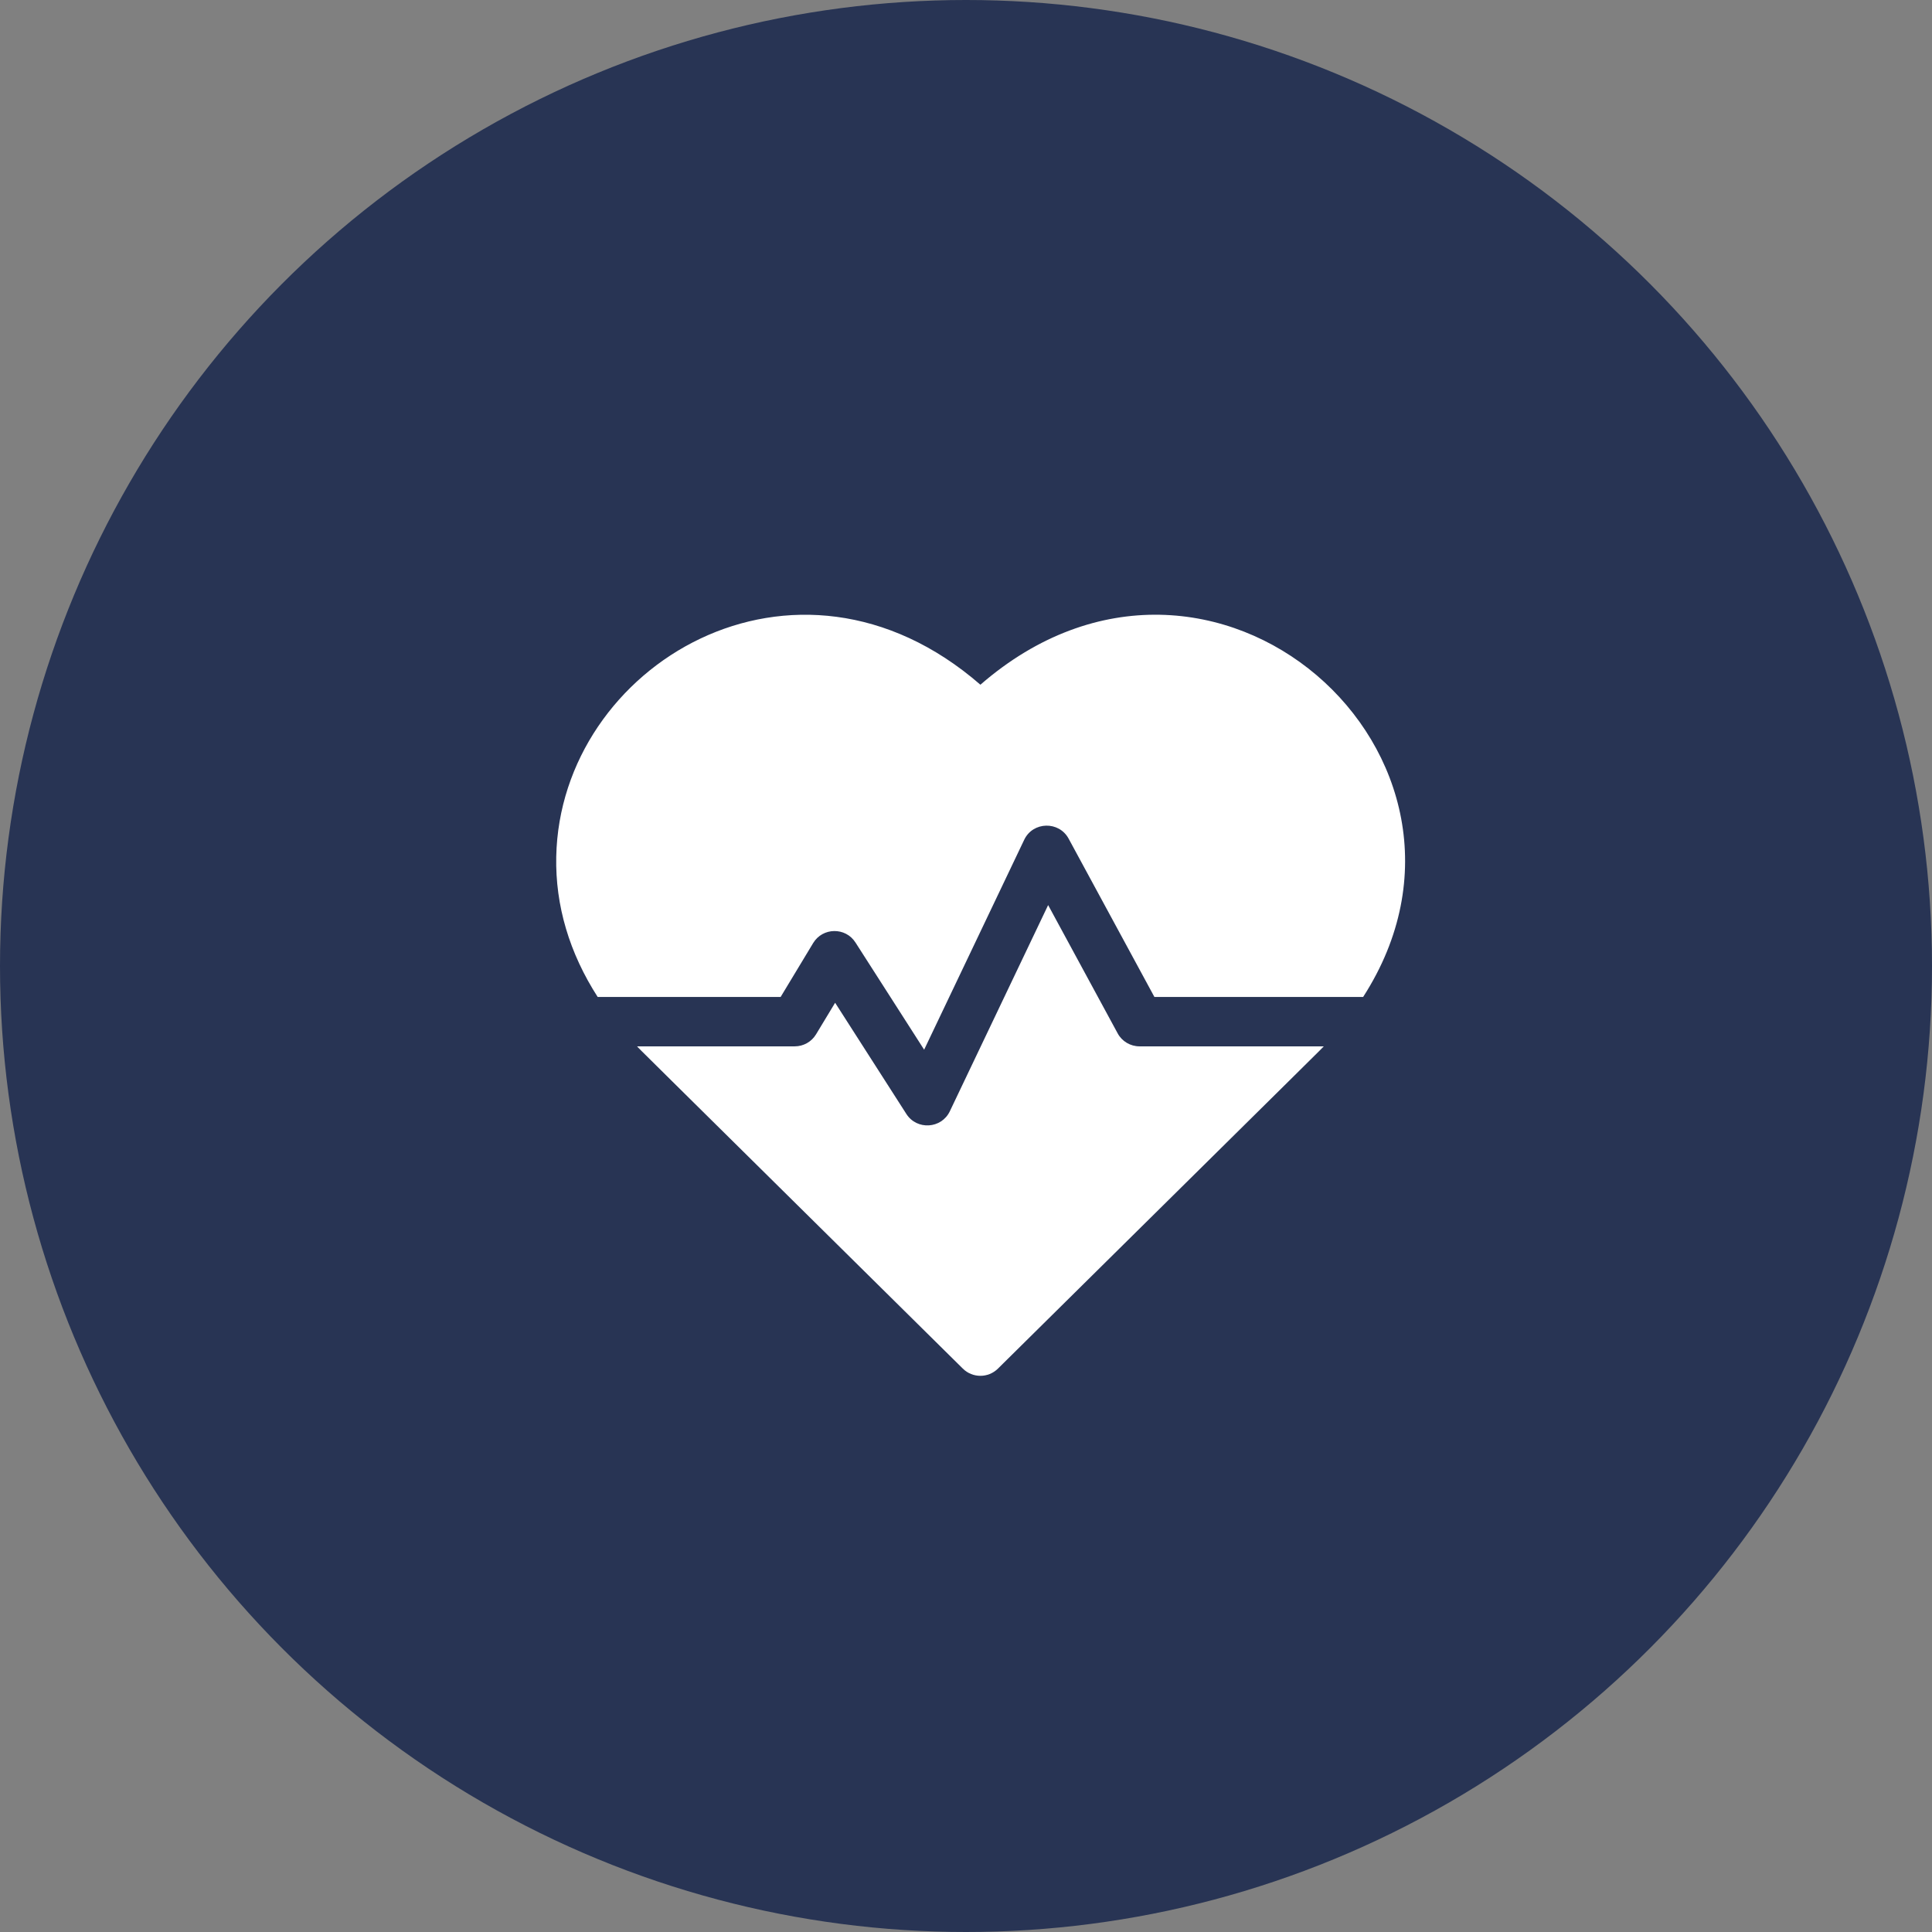
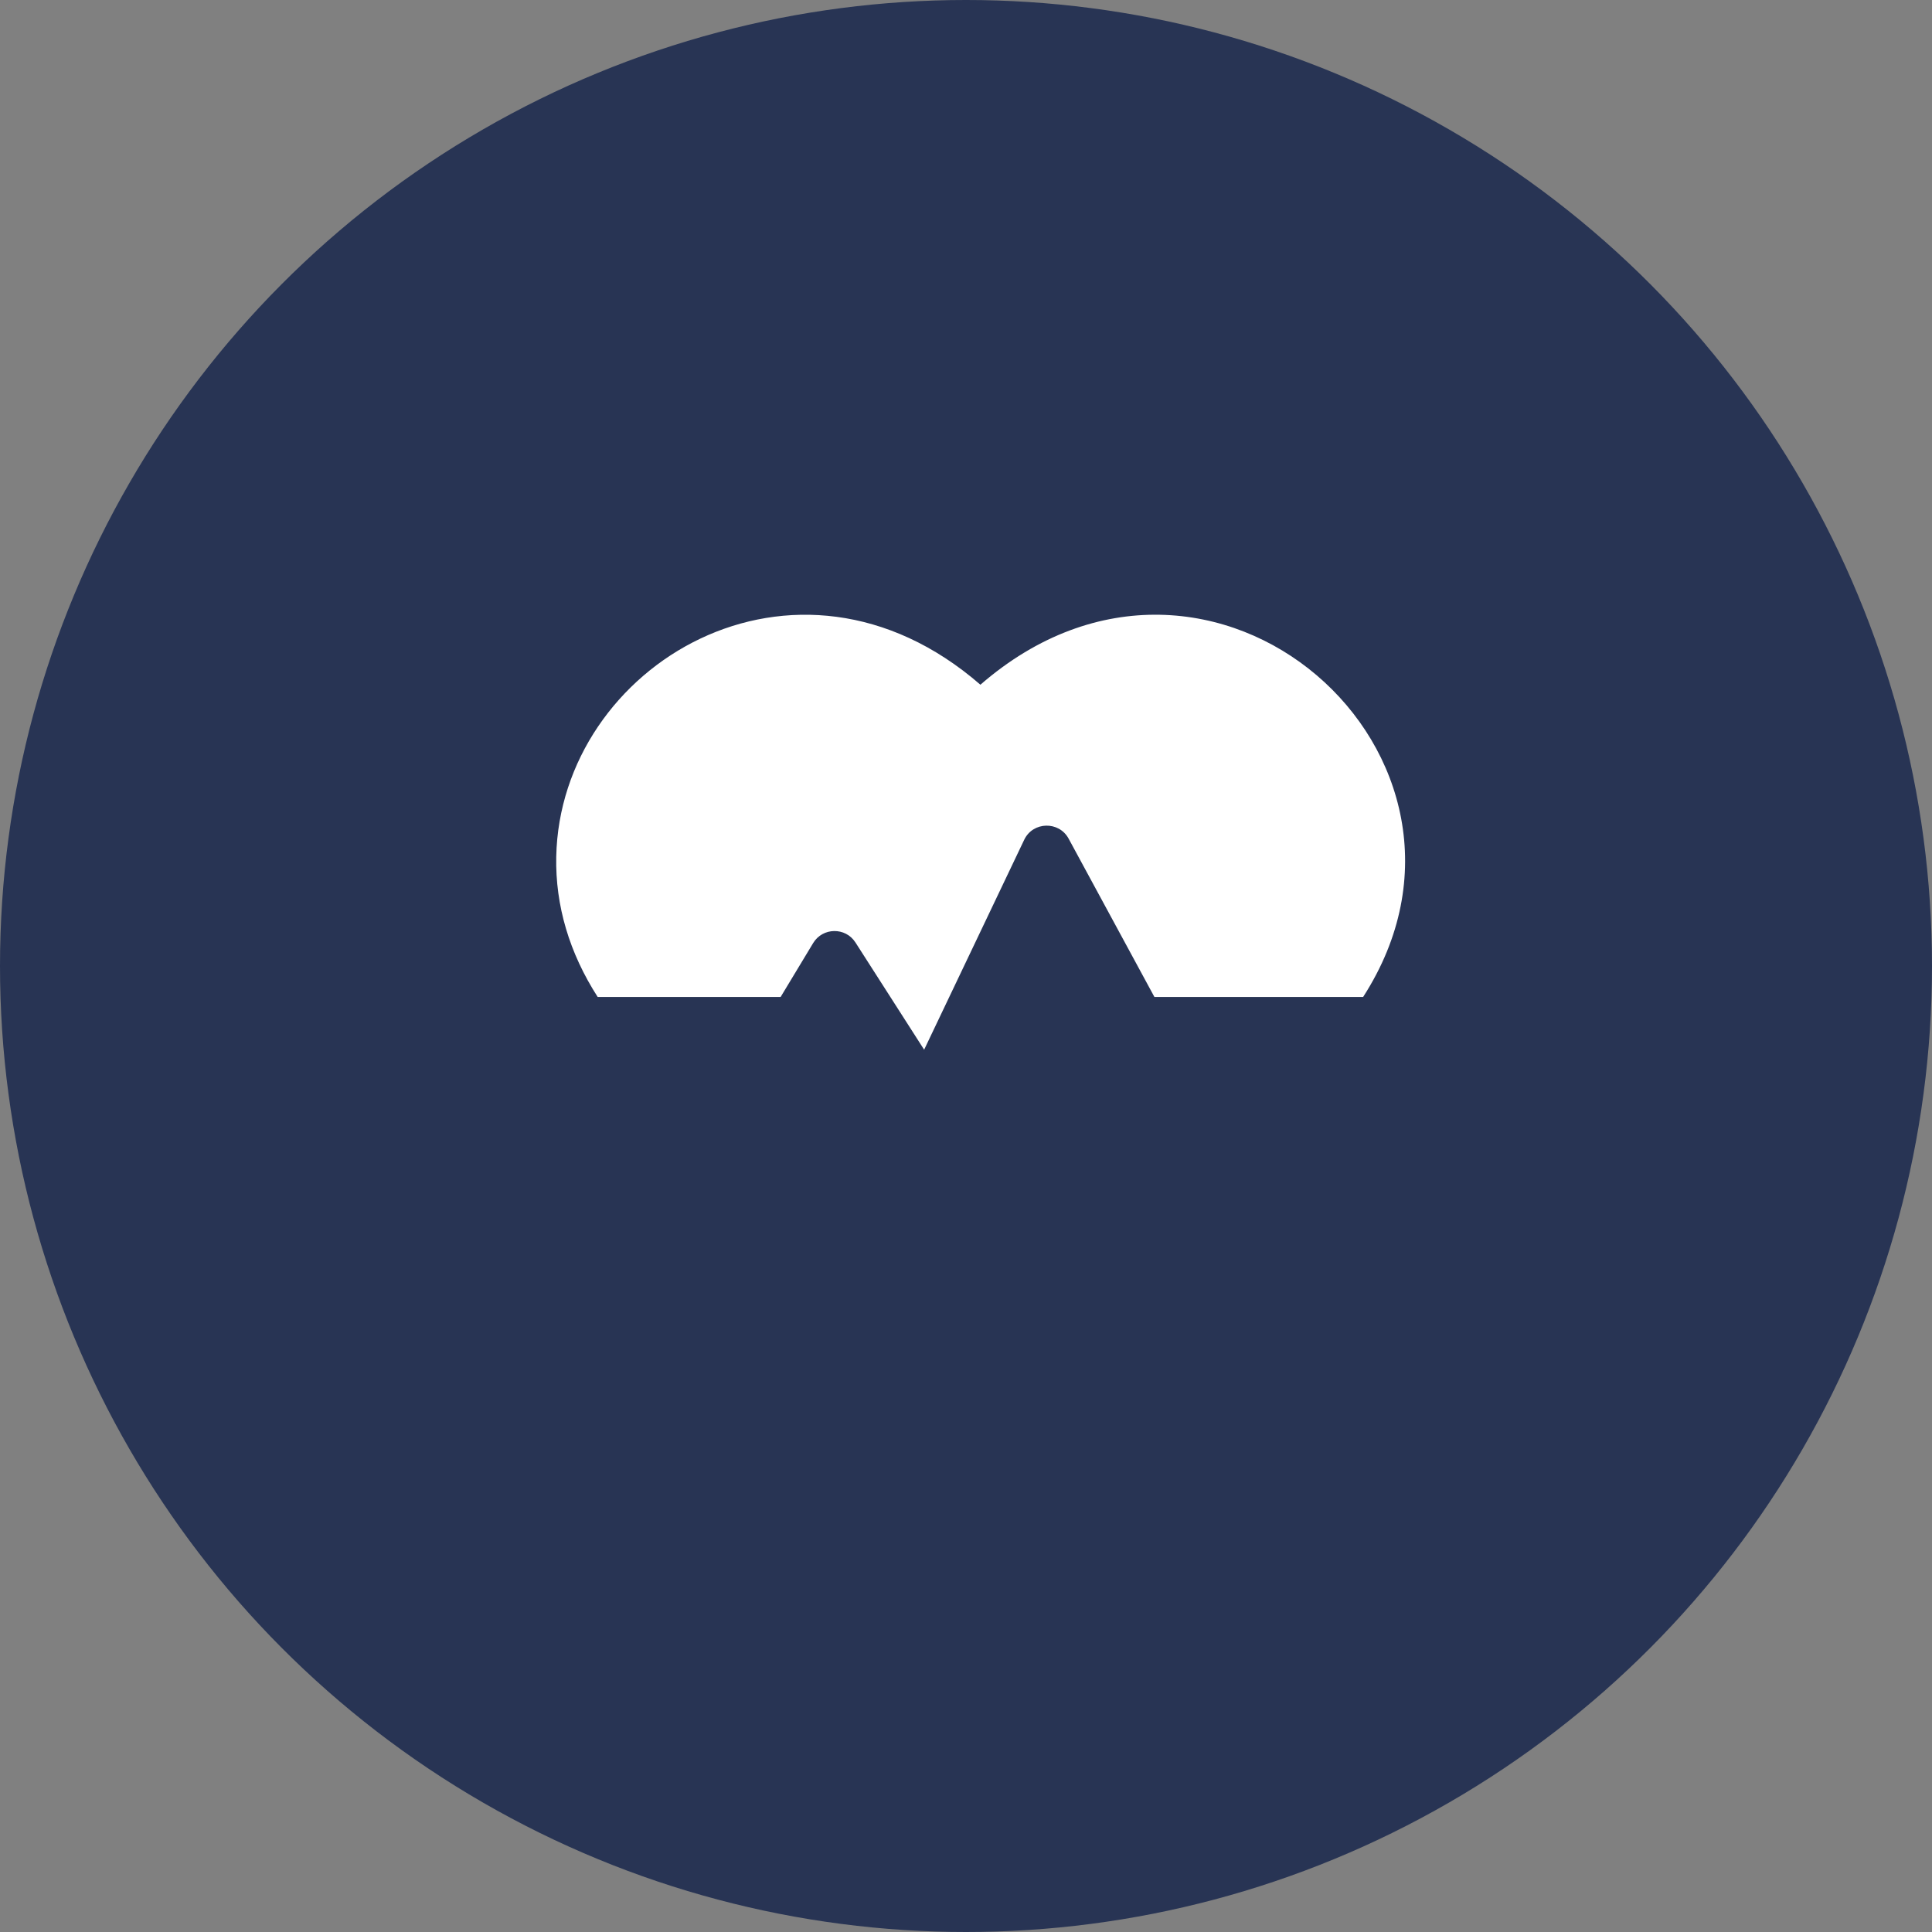
<svg xmlns="http://www.w3.org/2000/svg" width="66" height="66" viewBox="0 0 66 66" fill="none">
  <rect x="0" y="0" width="66" height="66" fill="#808080" stroke="none" />
  <circle cx="33" cy="33" r="33" fill="#283454" />
  <path d="M33.492 23.391C27.171 17.898 19.133 22.724 19.002 29.268C18.968 30.935 19.453 32.56 20.417 34.057H26.668L27.779 32.216C28.102 31.681 28.883 31.664 29.224 32.197L31.57 35.859L34.989 28.687C35.288 28.061 36.176 28.042 36.505 28.648L39.436 34.057H46.567C51.849 25.855 41.41 16.51 33.492 23.391Z" fill="white" />
-   <path d="M38.181 35.301L35.806 30.919L32.447 37.964C32.161 38.563 31.321 38.615 30.963 38.055L28.529 34.256L27.877 35.335C27.723 35.59 27.447 35.745 27.148 35.745H21.761C21.93 35.921 21.03 35.028 32.892 46.754C33.224 47.082 33.76 47.082 34.091 46.754C45.771 35.209 45.054 35.92 45.223 35.745H38.929C38.616 35.745 38.329 35.575 38.181 35.301Z" fill="white" />
</svg>